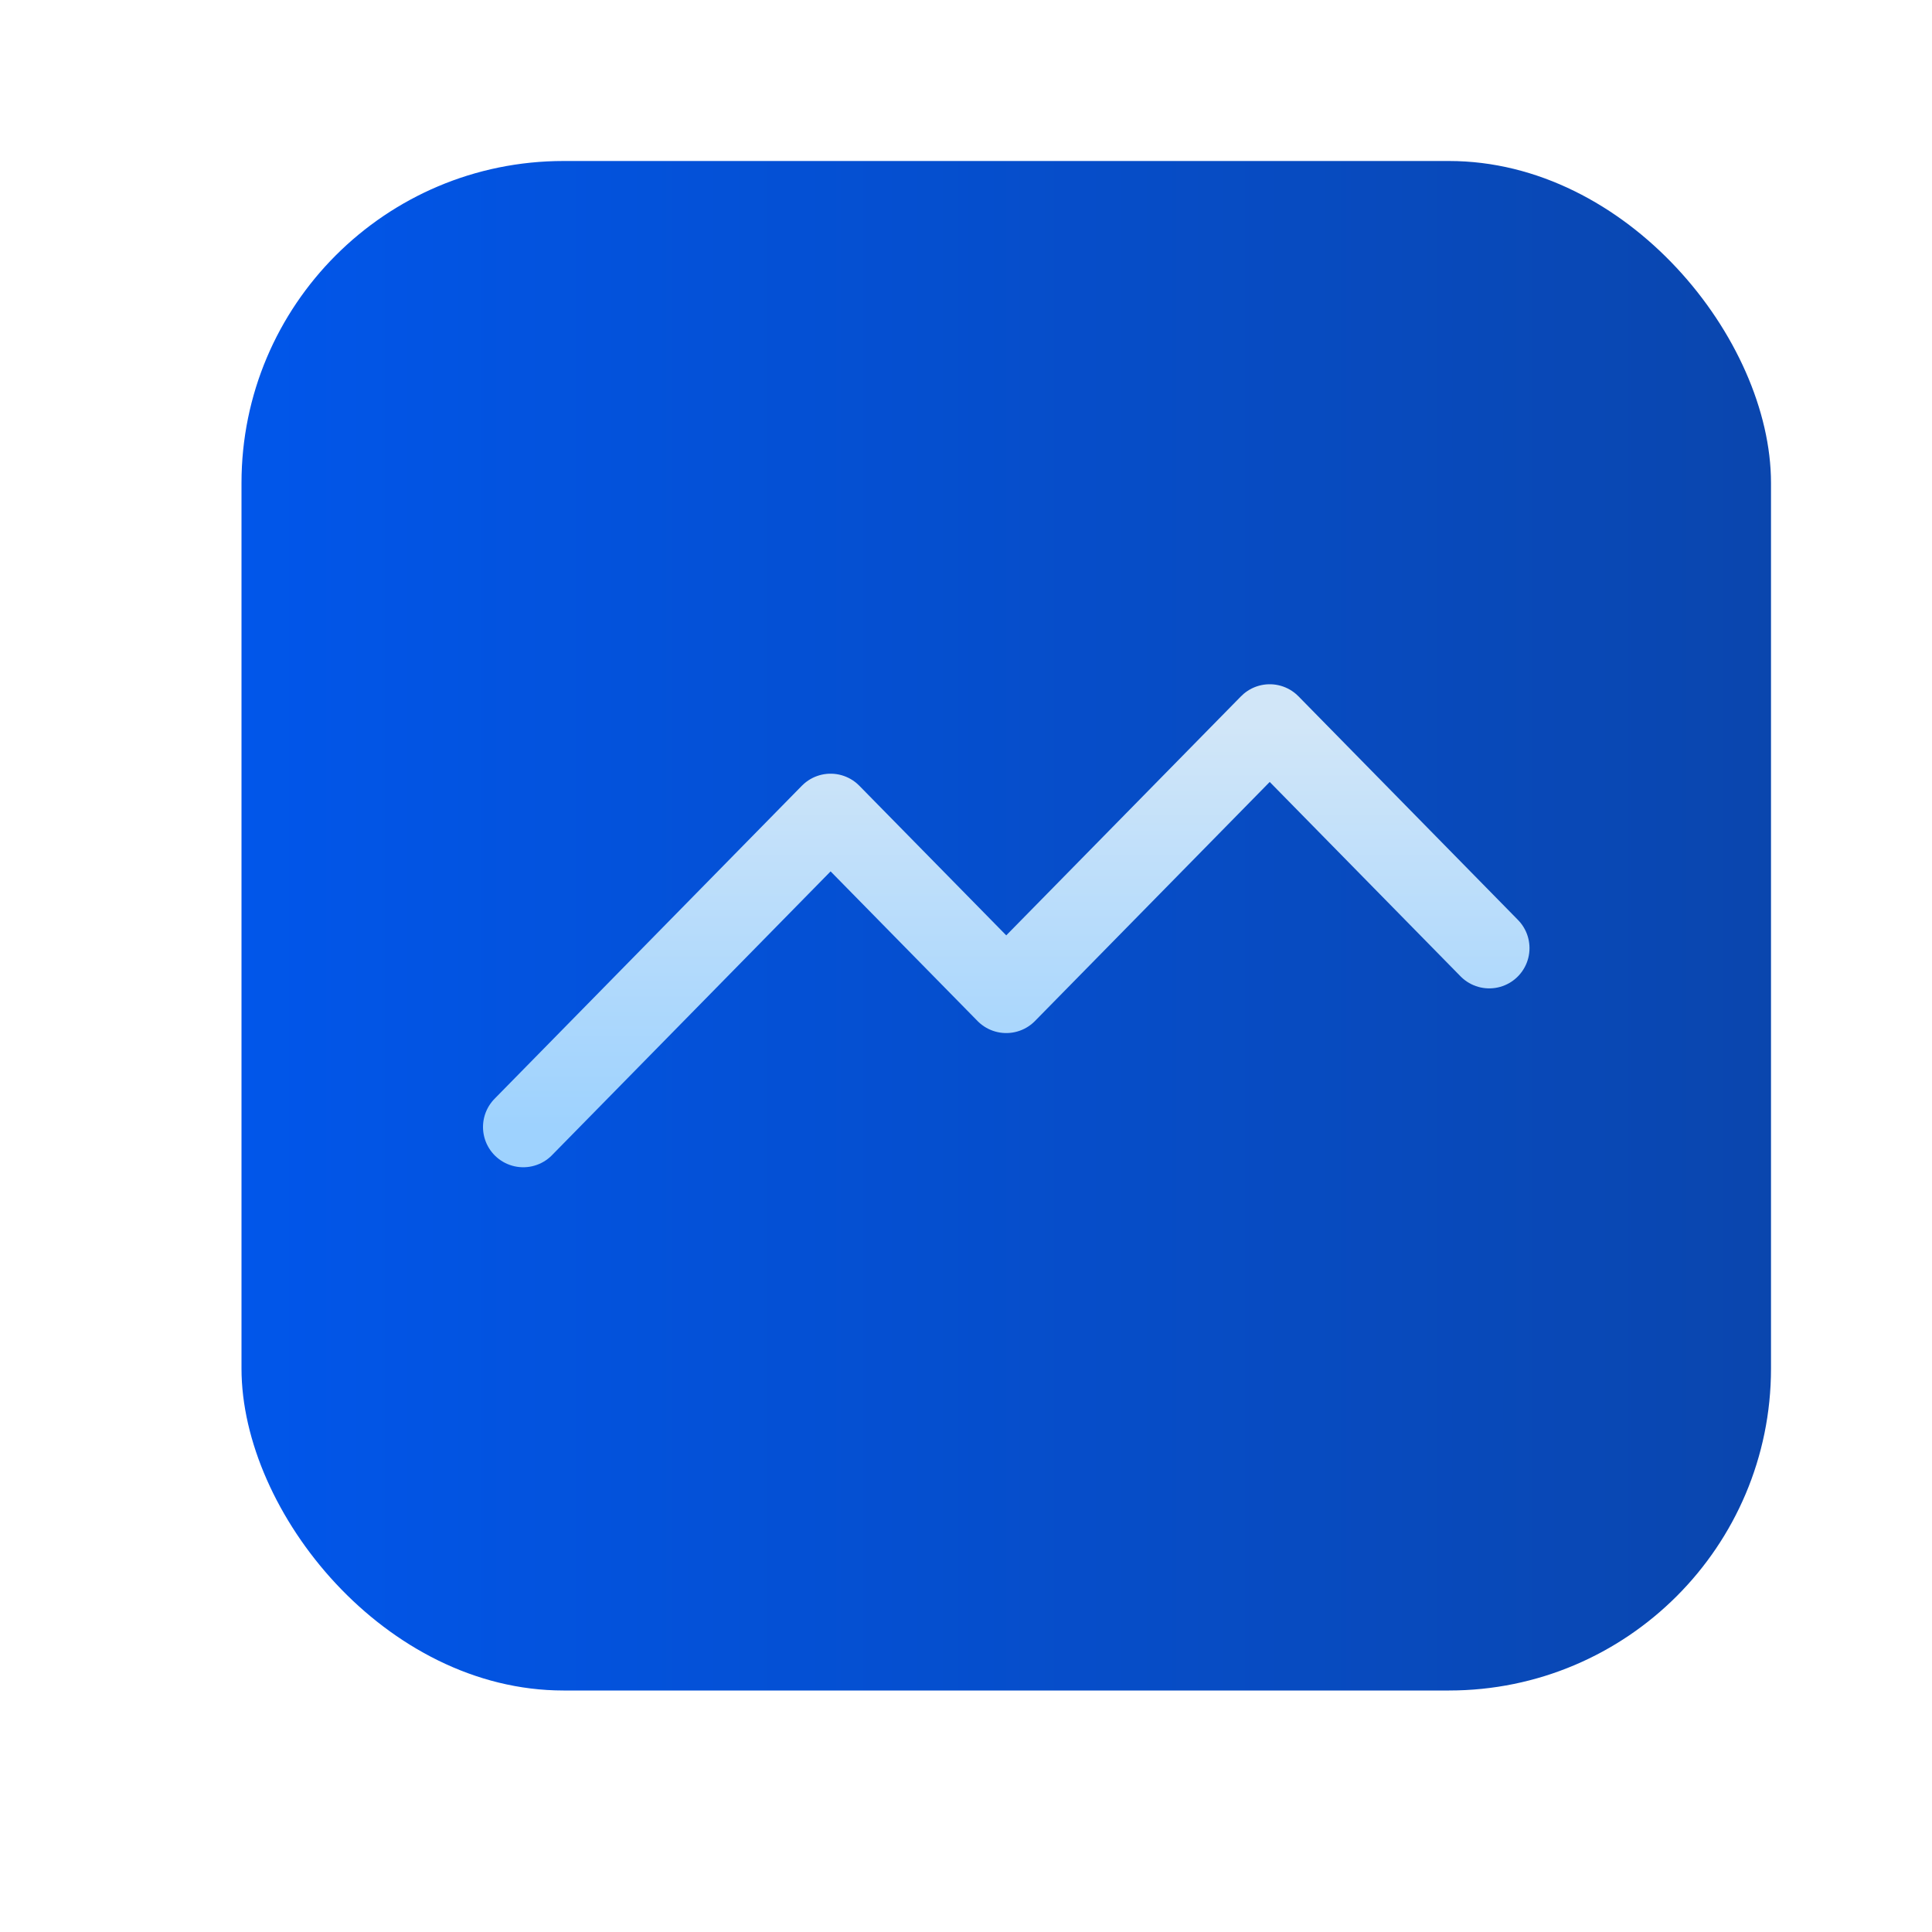
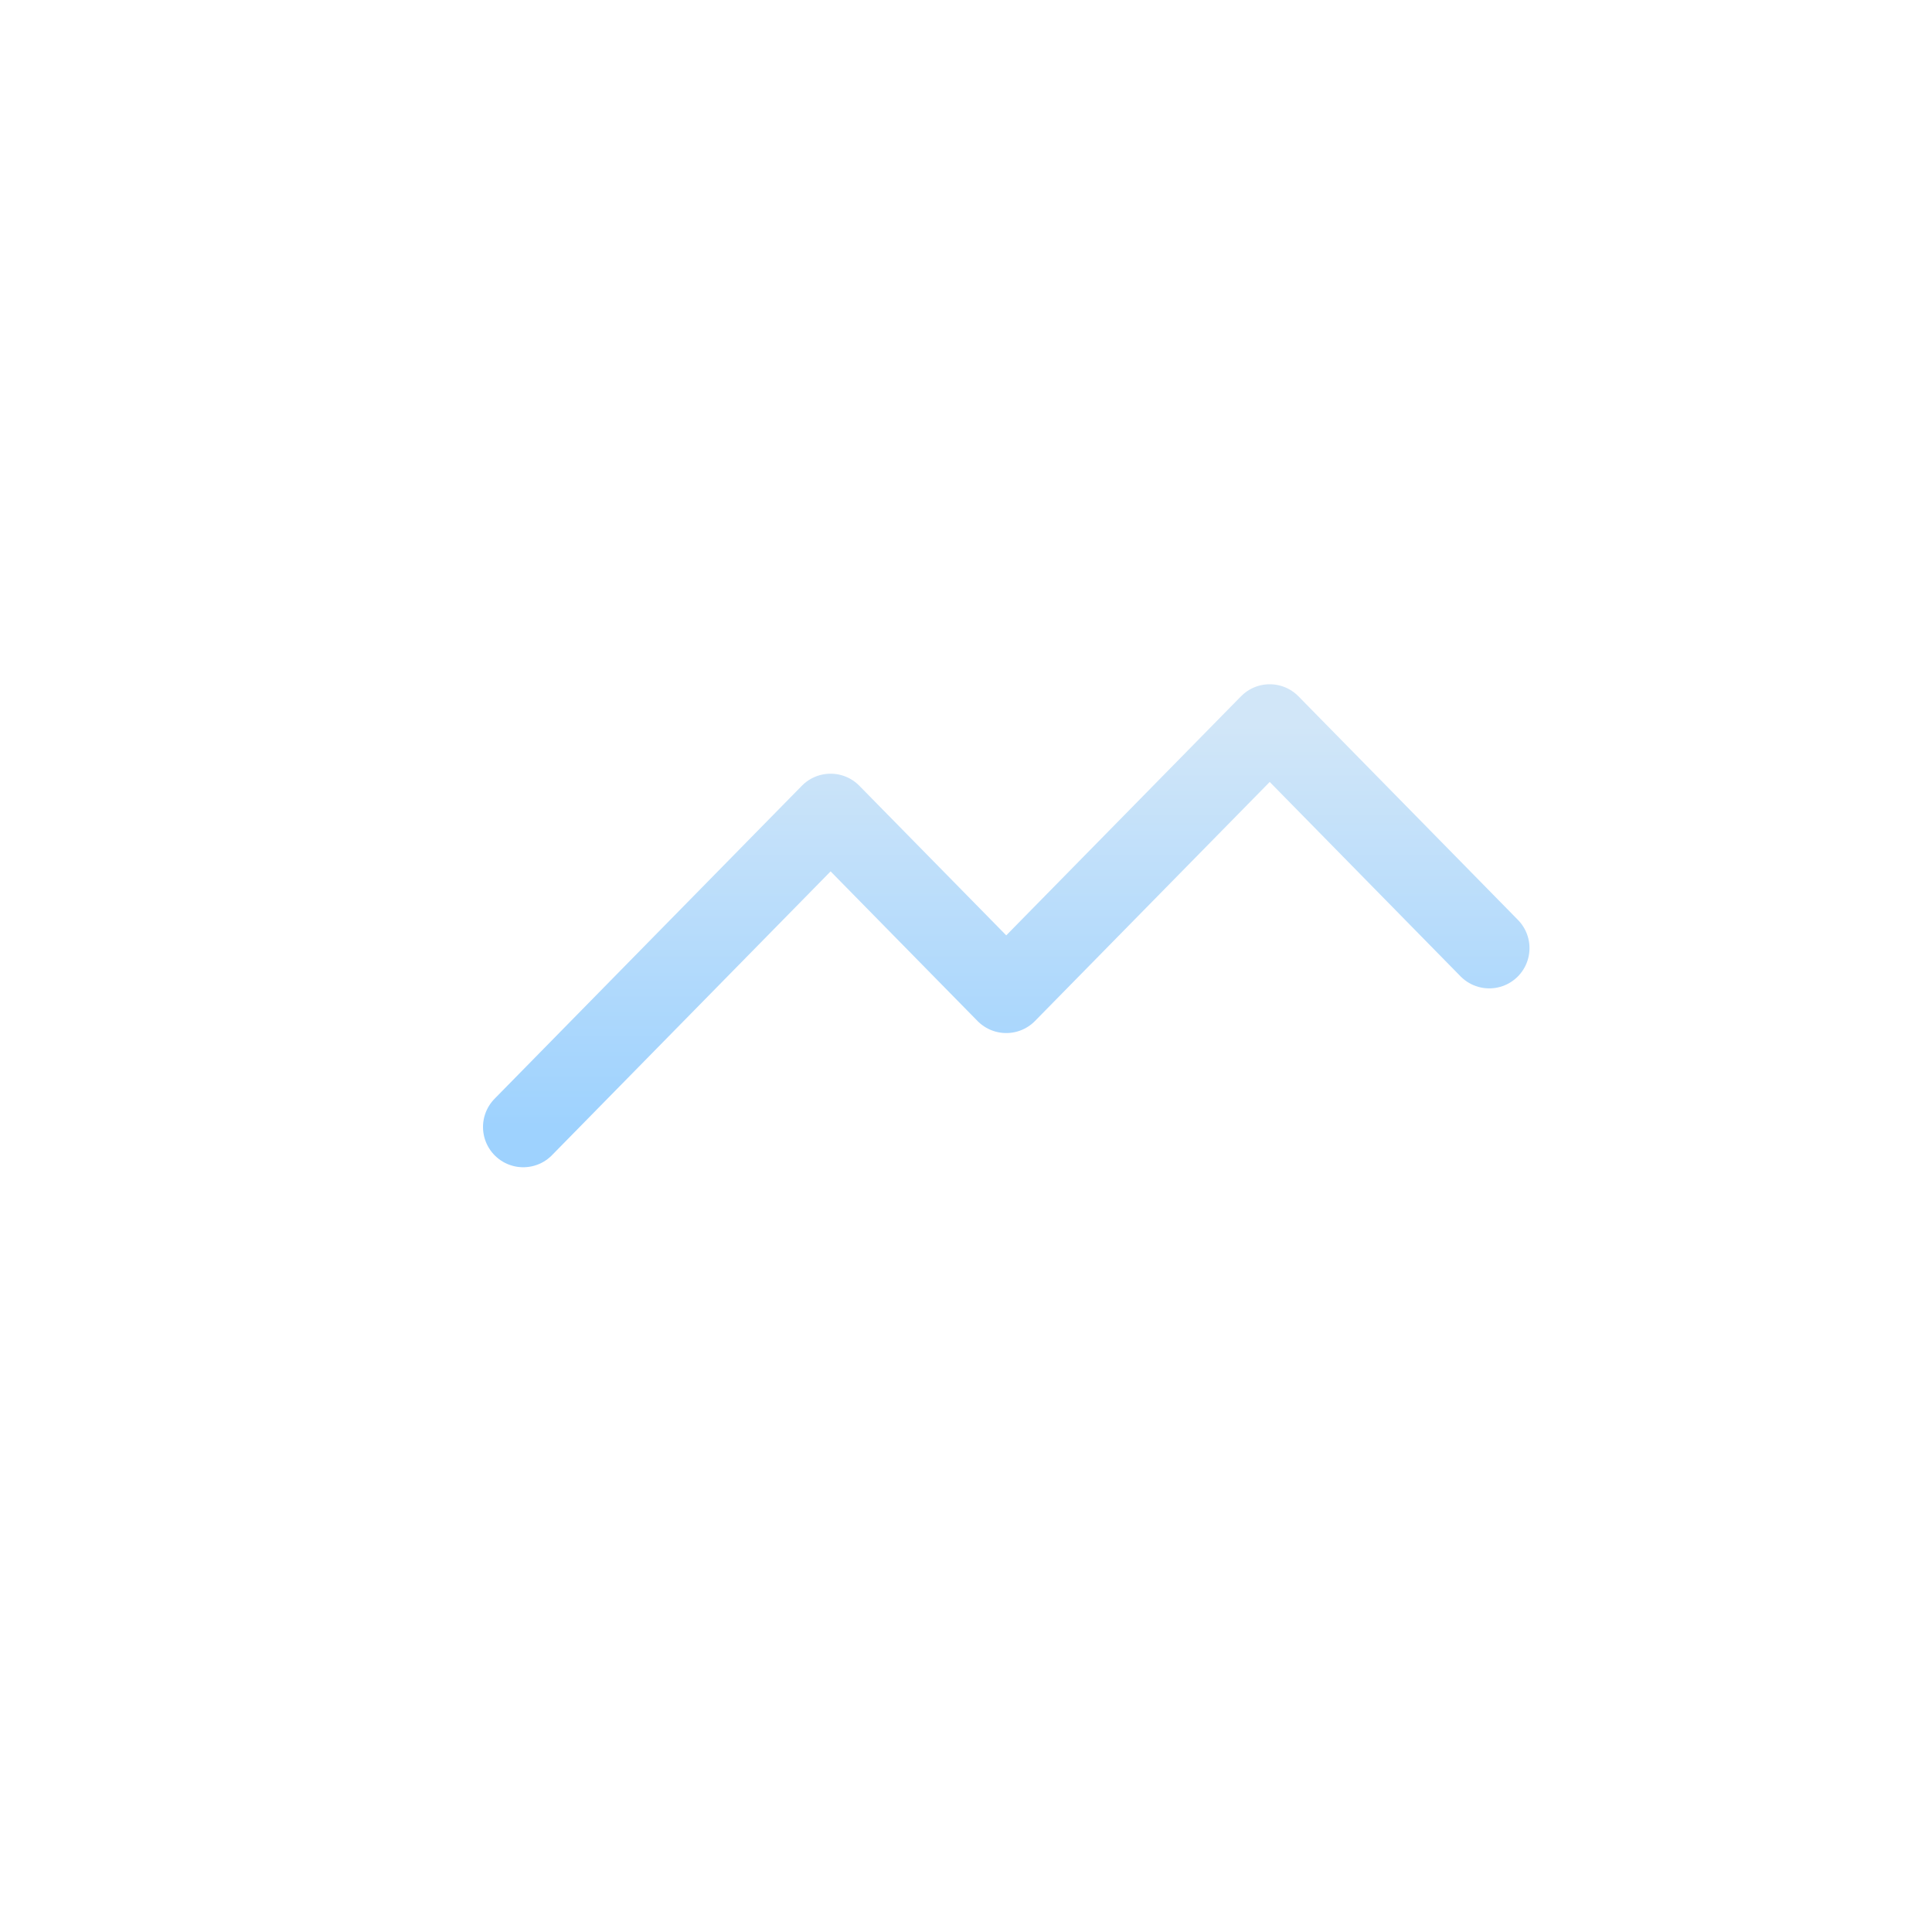
<svg xmlns="http://www.w3.org/2000/svg" width="24" height="24" viewBox="0 0 24 24" fill="none">
-   <rect x="3" y="2" width="19" height="19" rx="4" fill="url(#paint0_linear_5265_69925)" />
  <path d="M6.5 14L10.318 10.111L12.5 12.333L15.773 9L18.5 11.778" stroke="url(#paint1_linear_5265_69925)" stroke-linecap="round" stroke-linejoin="round" />
  <defs>
    <linearGradient id="paint0_linear_5265_69925" x1="3" y1="11.5" x2="22" y2="11.5" gradientUnits="userSpaceOnUse">
      <stop stop-color="#0156EA" />
      <stop offset="1" stop-color="#0A46AE" />
    </linearGradient>
    <linearGradient id="paint1_linear_5265_69925" x1="12.5" y1="9" x2="12.5" y2="14" gradientUnits="userSpaceOnUse">
      <stop stop-color="#D1E6F8" />
      <stop offset="1" stop-color="#9ED2FE" />
    </linearGradient>
  </defs>
</svg>